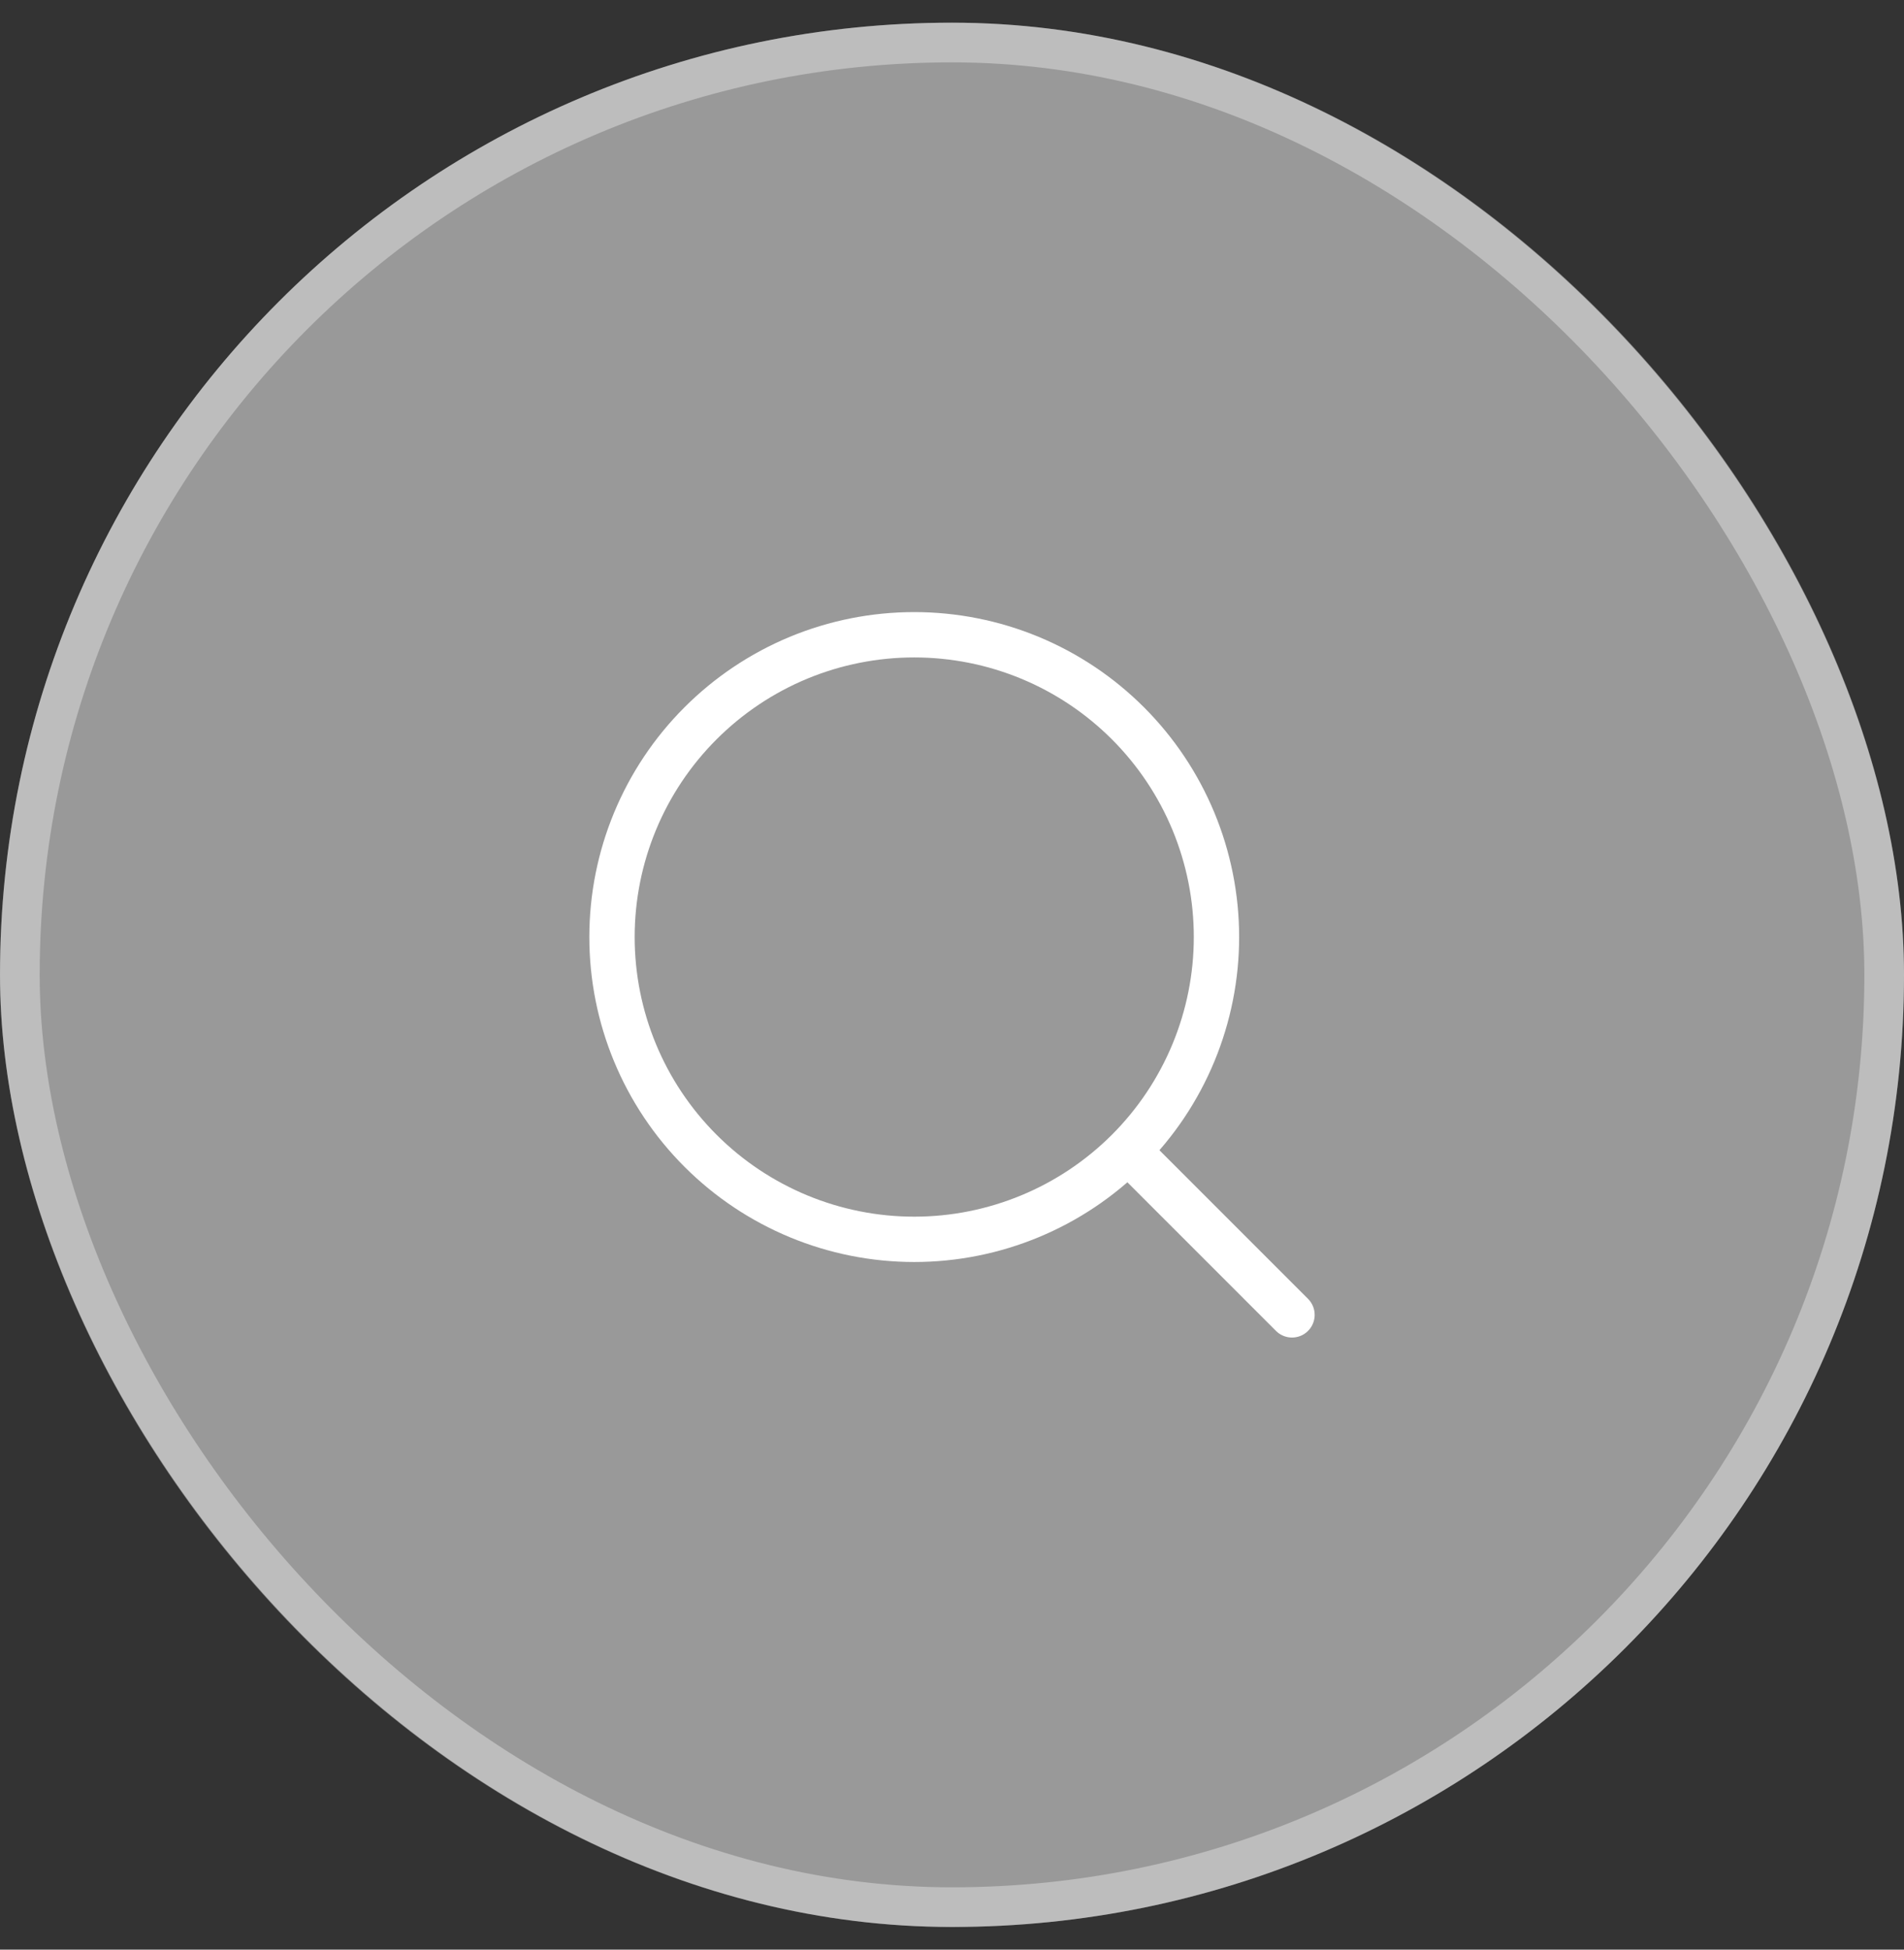
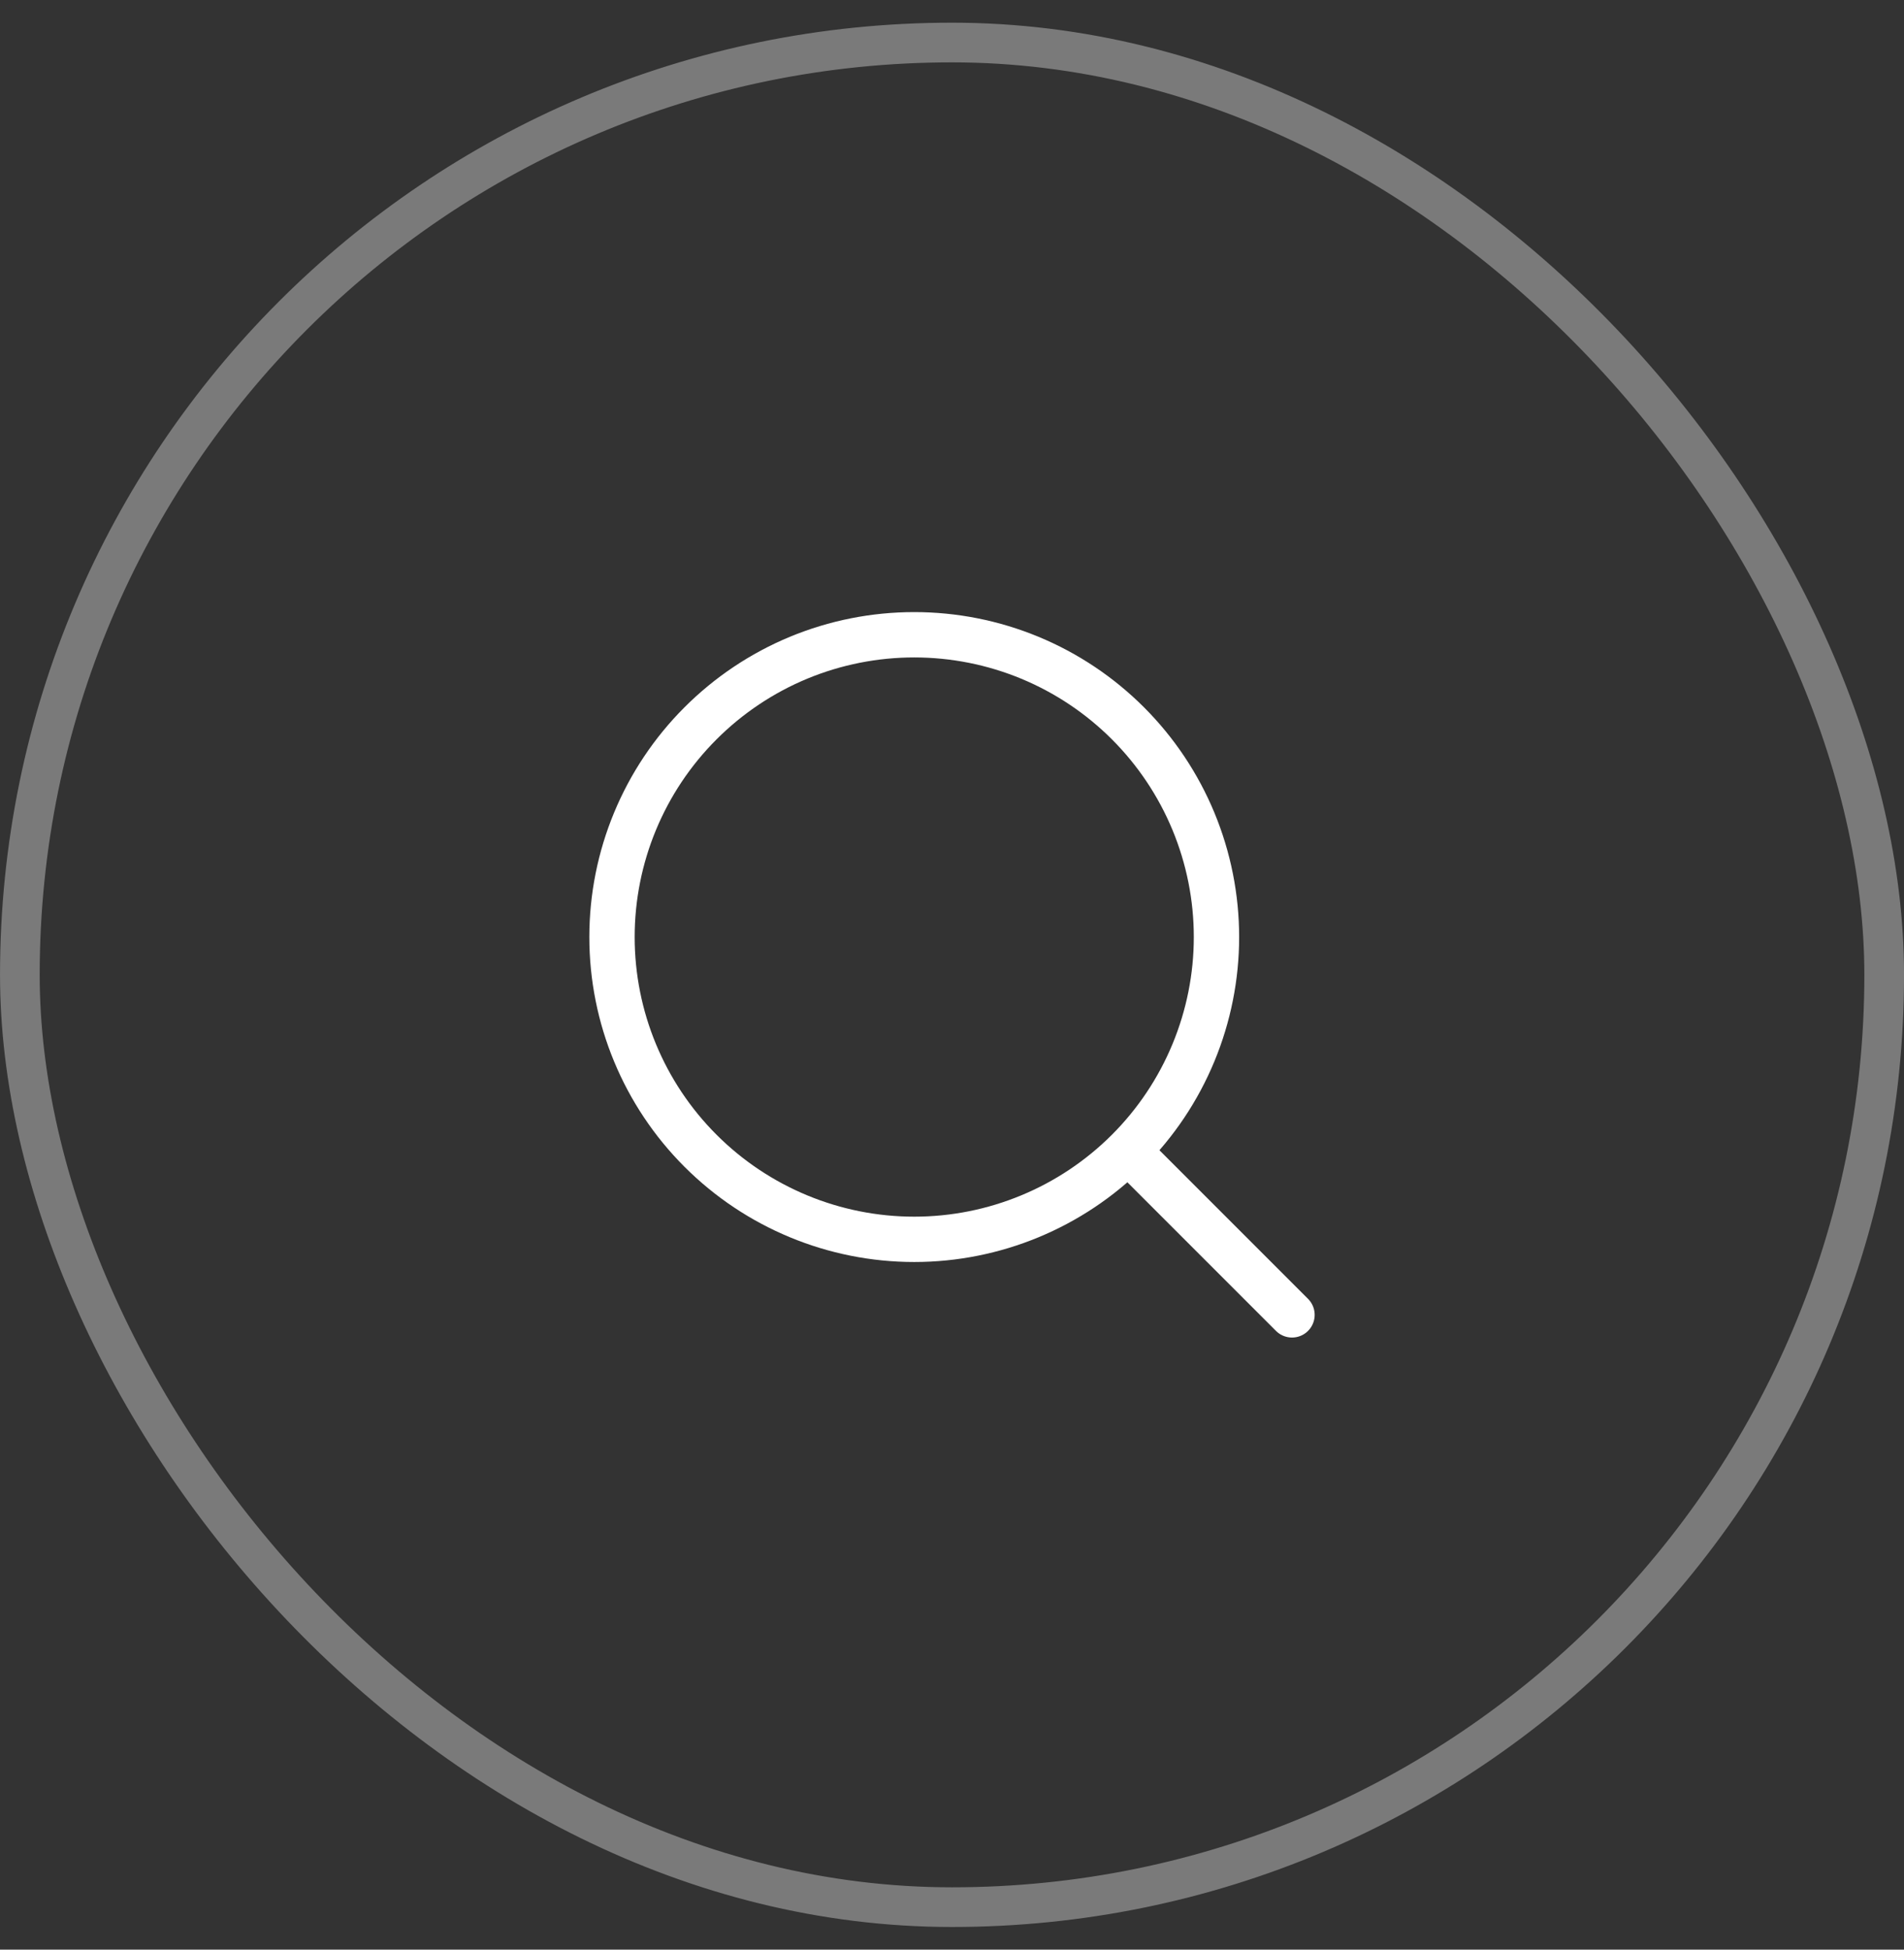
<svg xmlns="http://www.w3.org/2000/svg" width="42" height="43" viewBox="0 0 42 43" fill="none">
  <rect x="0" y="0" width="42" height="43" fill="#333333" stroke="none" />
-   <rect y="0.5" width="42" height="42" rx="21" fill="white" fill-opacity="0.5" />
  <rect x="0.438" y="0.938" width="41.125" height="41.125" rx="20.562" stroke="url(#paint0_linear_2156_164)" stroke-opacity="0.5" stroke-width="0.875" />
  <path d="M28.5 29L24.881 25.381M24.881 25.381C25.5 24.762 25.991 24.027 26.326 23.218C26.661 22.409 26.834 21.542 26.834 20.667C26.834 19.791 26.661 18.924 26.326 18.115C25.991 17.307 25.5 16.572 24.881 15.953C24.262 15.334 23.527 14.842 22.718 14.507C21.909 14.172 21.042 14 20.167 14C19.291 14 18.424 14.172 17.615 14.507C16.807 14.842 16.072 15.334 15.453 15.953C14.202 17.203 13.5 18.899 13.5 20.667C13.5 22.435 14.202 24.131 15.453 25.381C16.703 26.631 18.399 27.334 20.167 27.334C21.935 27.334 23.631 26.631 24.881 25.381Z" stroke="white" stroke-linecap="round" stroke-linejoin="round" />
  <defs>
    <linearGradient id="paint0_linear_2156_164" x1="21" y1="0.5" x2="21" y2="42.5" gradientUnits="userSpaceOnUse">
      <stop offset="1" stop-color="white" stop-opacity="0.7" />
    </linearGradient>
  </defs>
</svg>